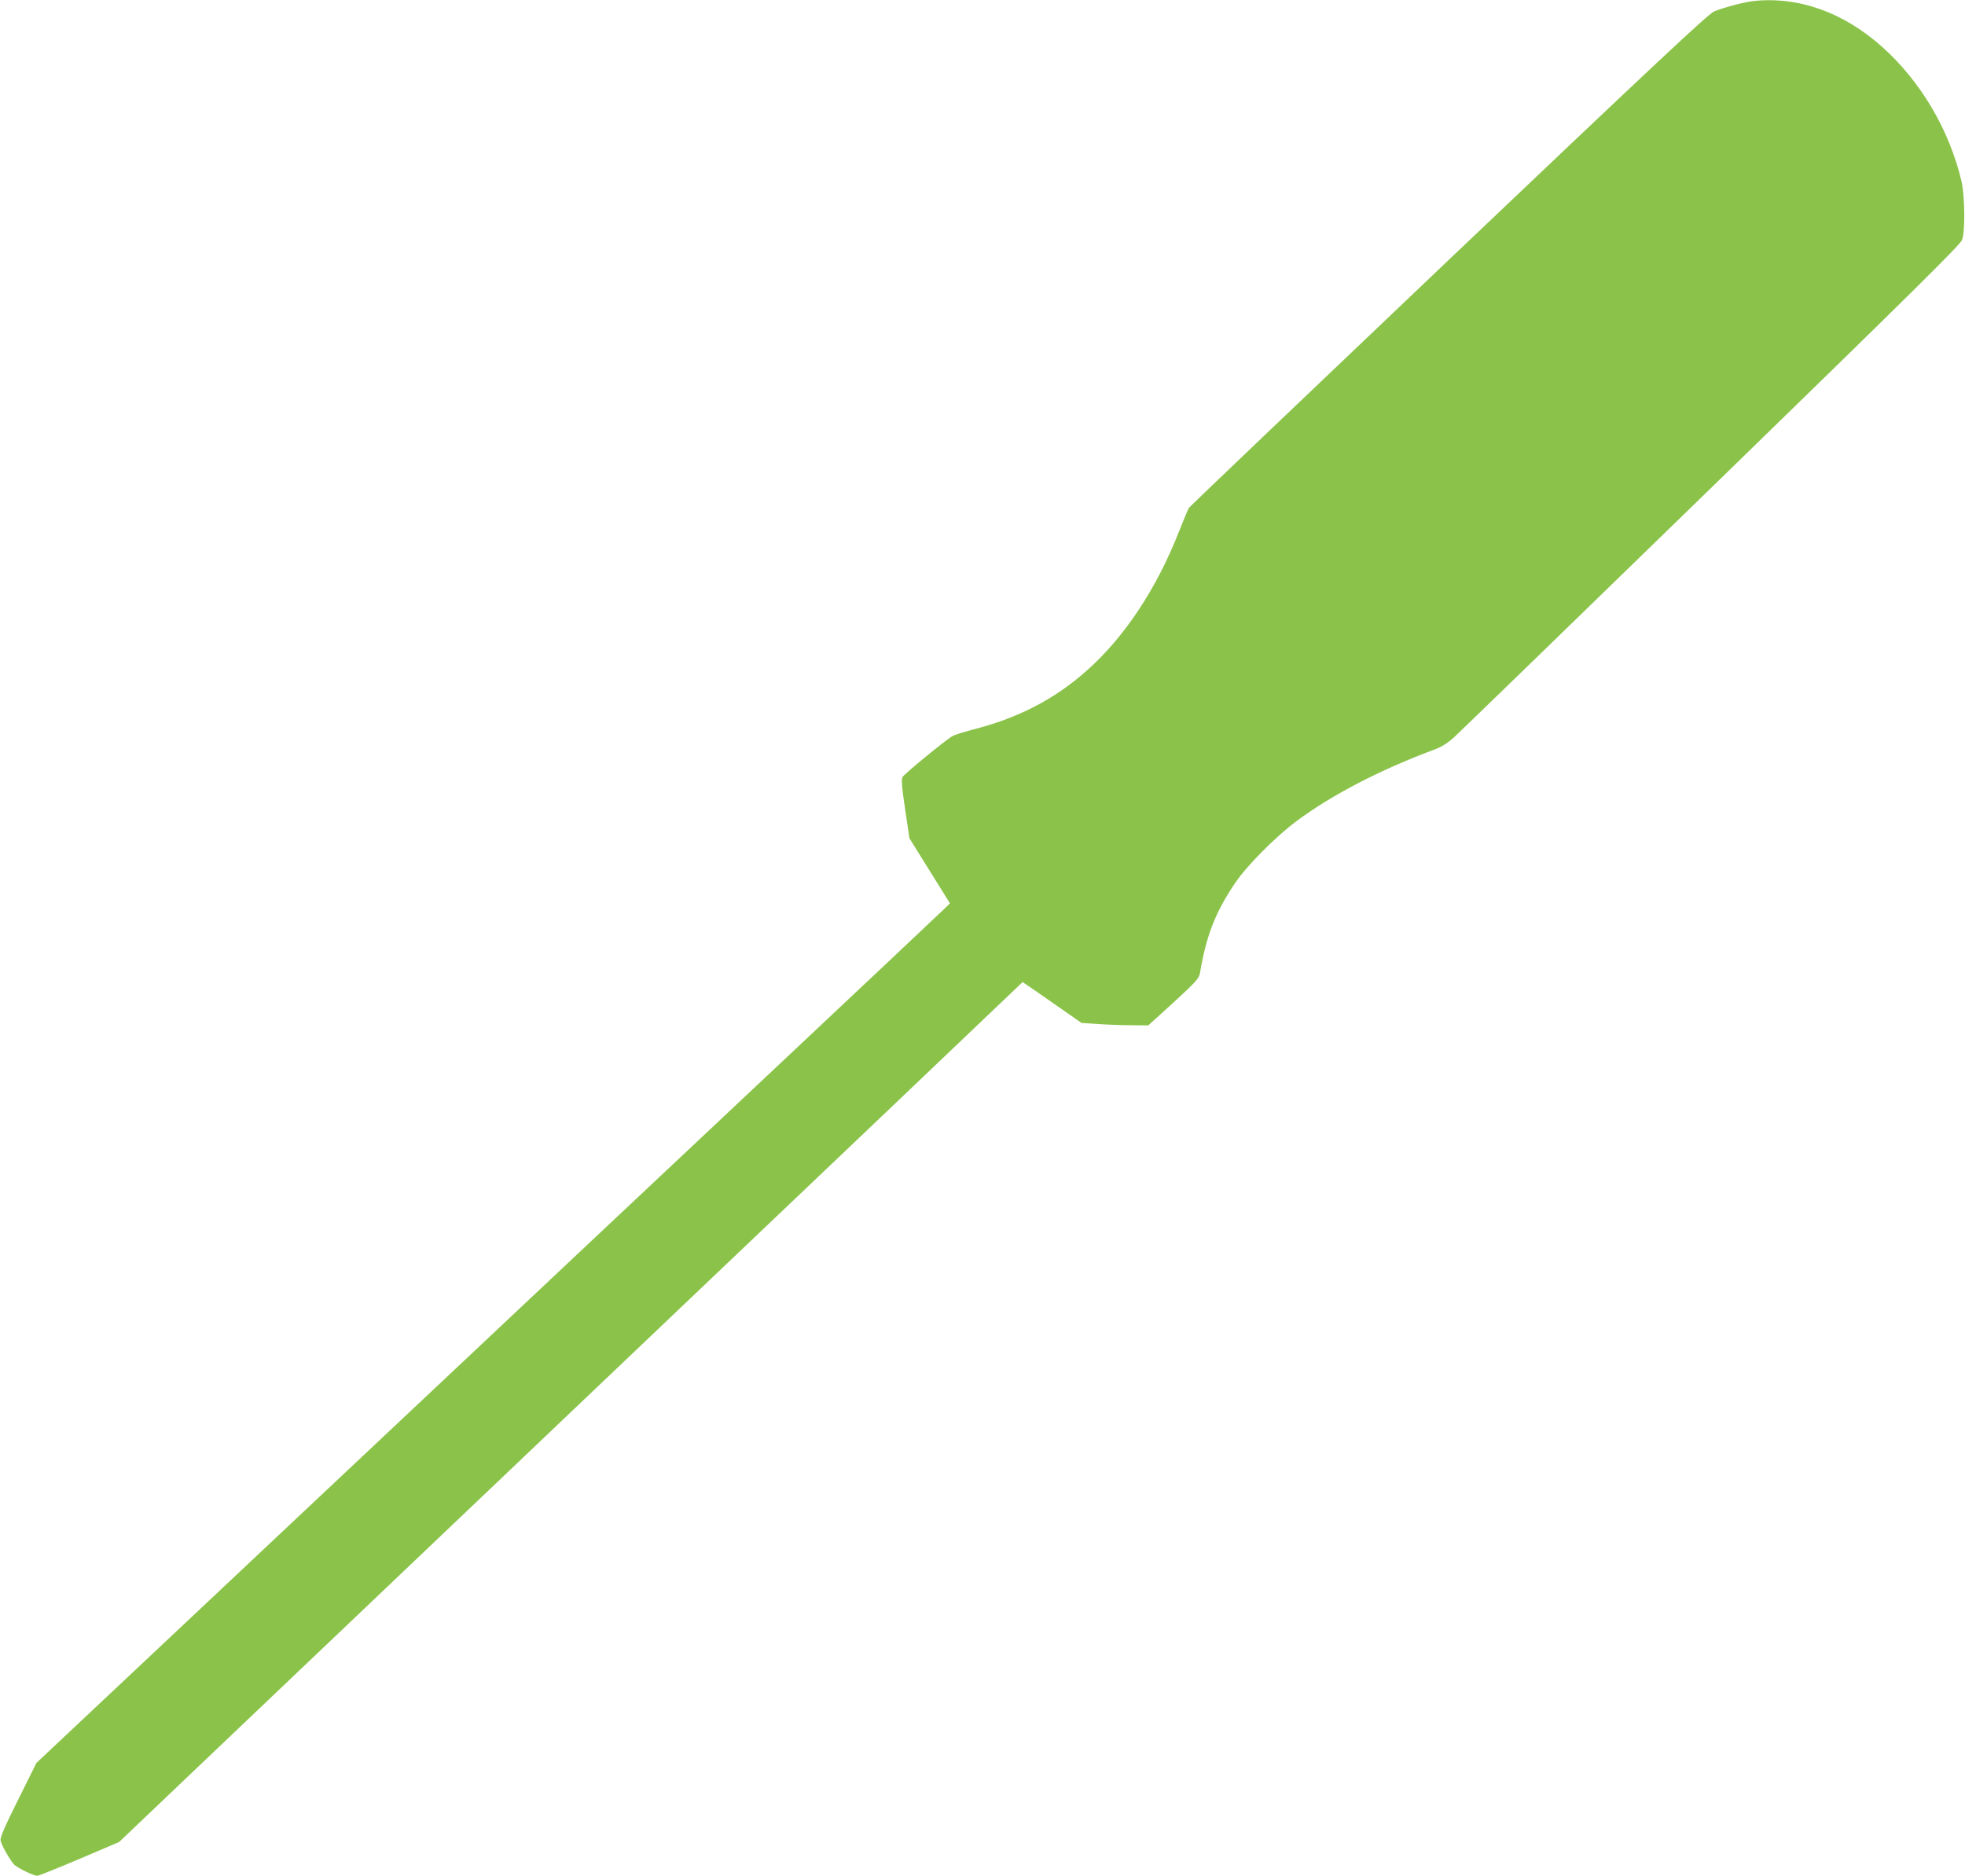
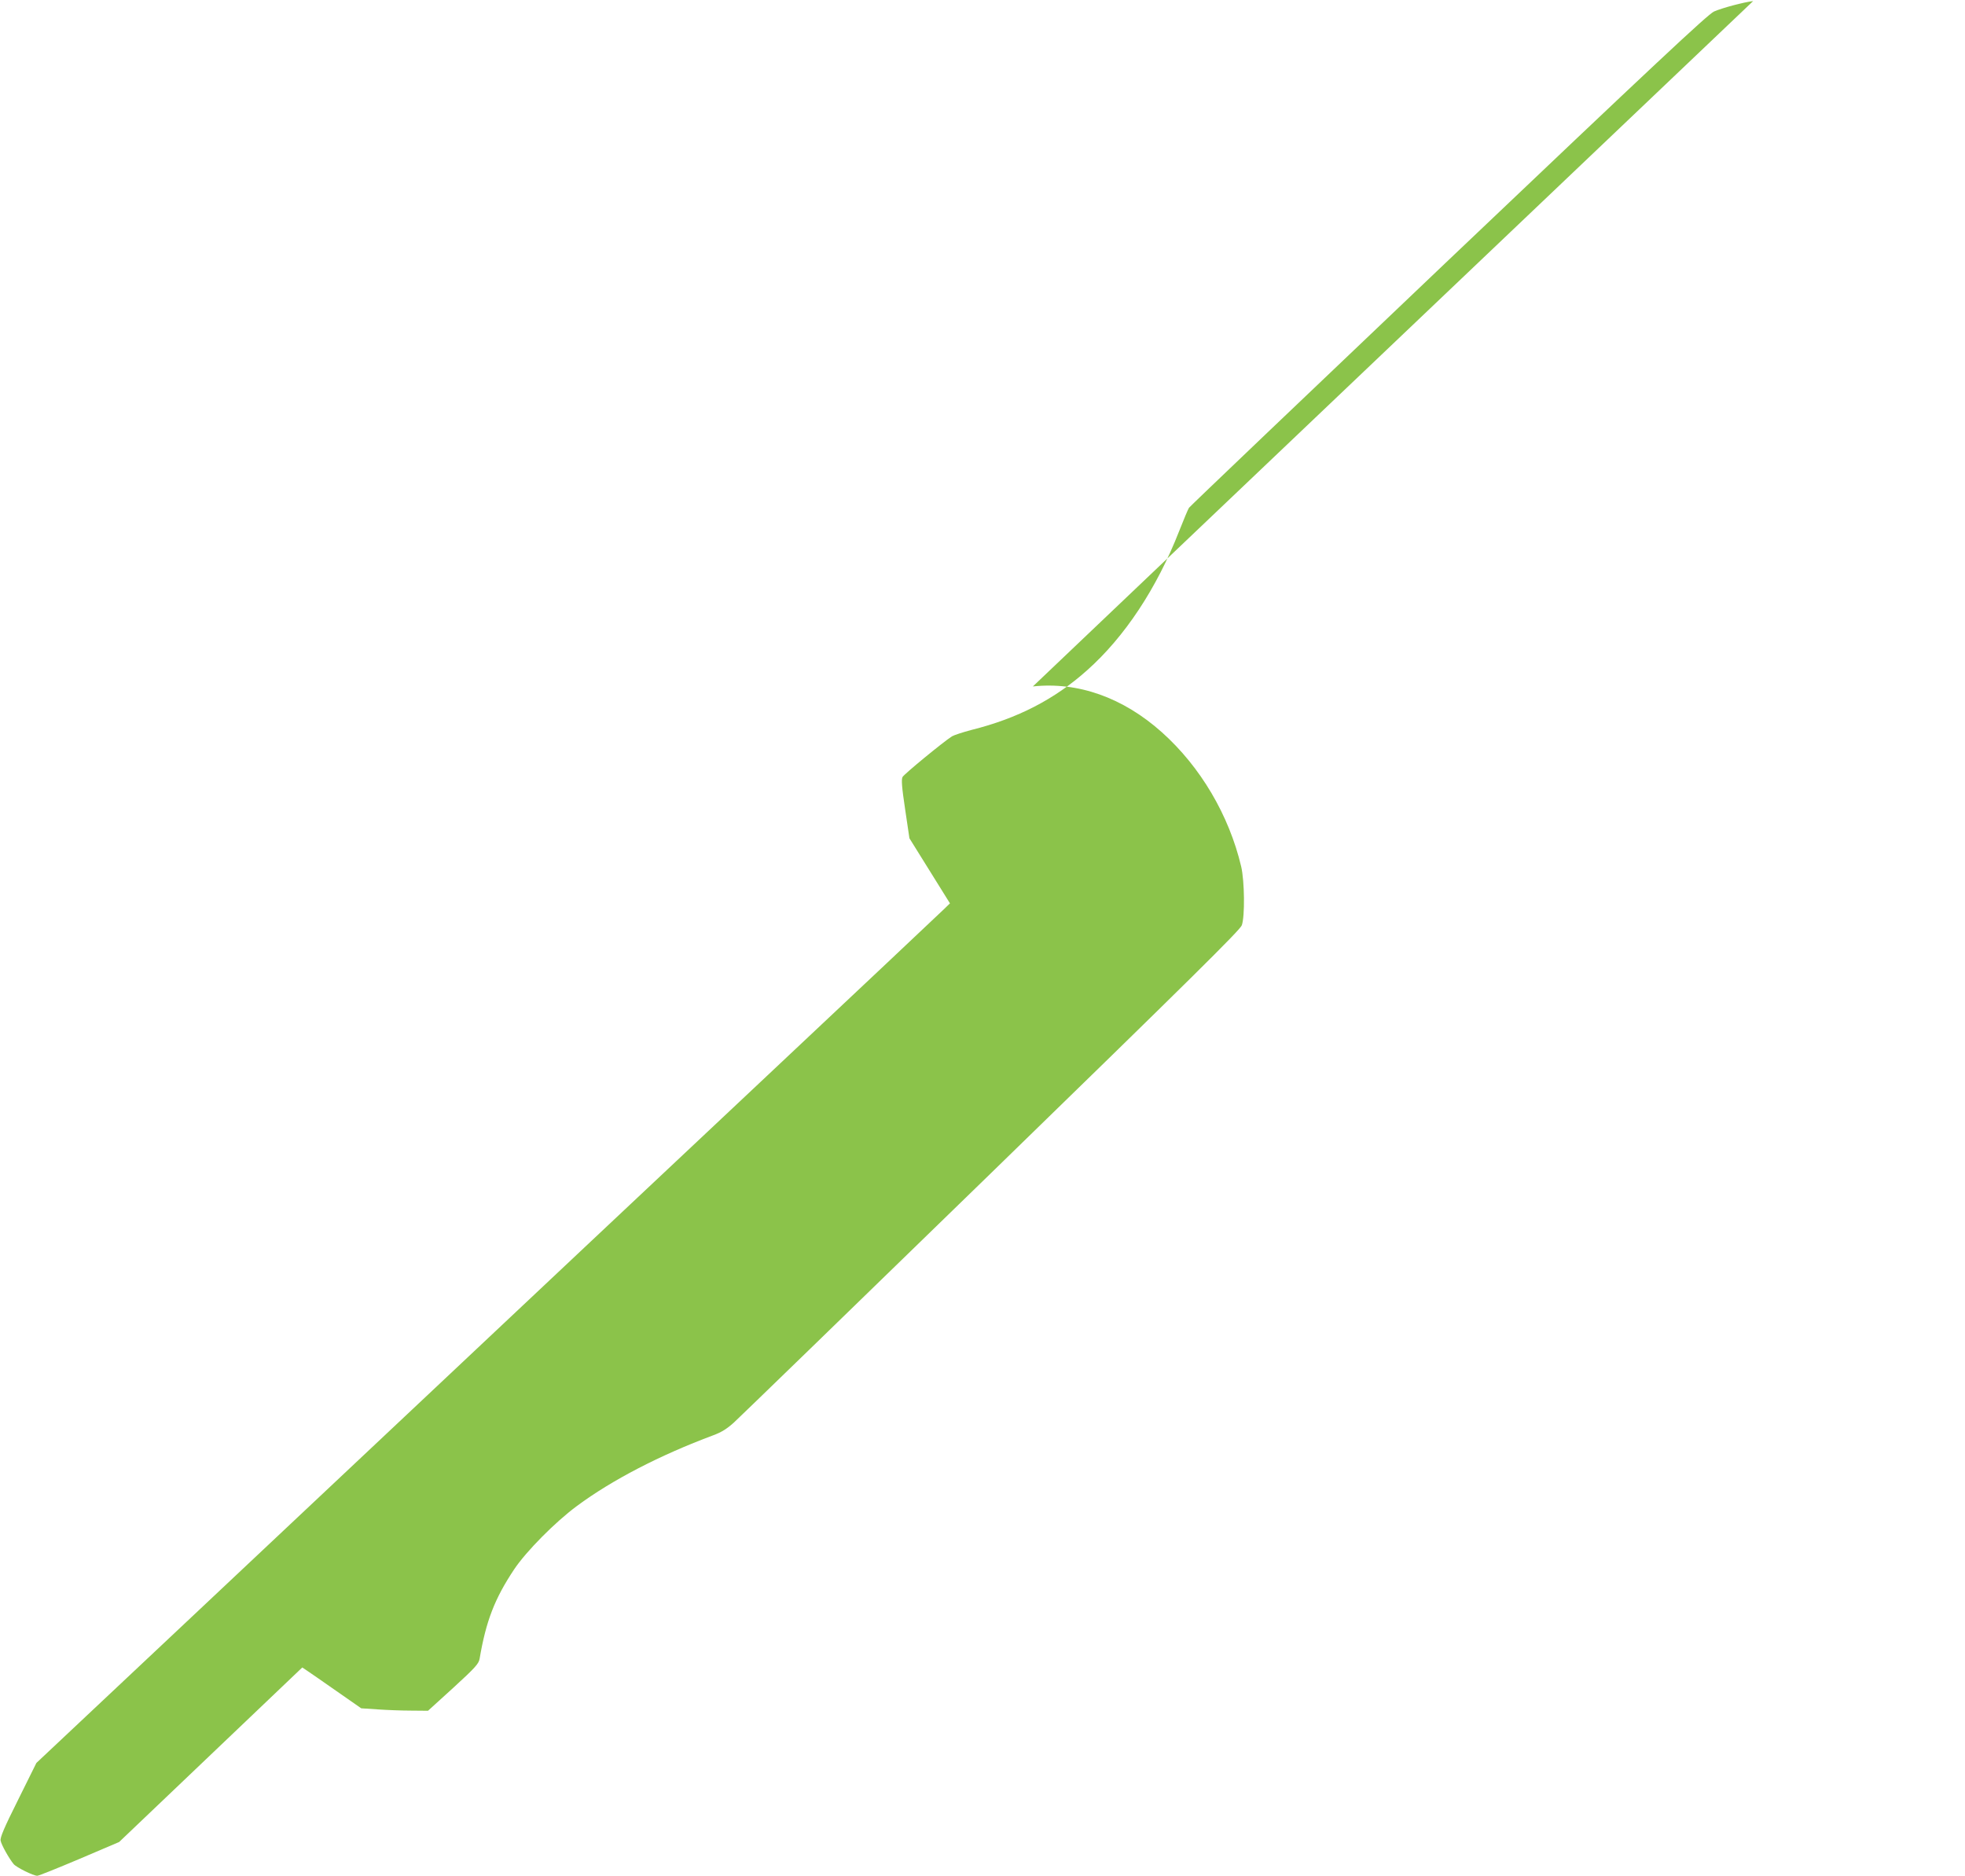
<svg xmlns="http://www.w3.org/2000/svg" version="1.0" width="1280pt" height="1222pt" viewBox="0 0 1280 1222" preserveAspectRatio="xMidYMid meet">
  <g transform="translate(0,1222) scale(0.1,-0.1)" fill="#8bc34a" stroke="none">
-     <path d="M11420 12213 c-61 -7 -203 -45 -255 -68 -40 -18 -390 -346 -1730 -1620 -923 -878 -1684 -1604 -1690 -1613 -6 -9 -35 -78 -64 -152 -146 -373 -354 -688 -600 -907 -212 -189 -452 -313 -752 -388 -57 -15 -115 -34 -128 -42 -59 -38 -312 -246 -322 -265 -8 -16 -5 -64 17 -210 l28 -189 132 -212 132 -212 -37 -36 c-20 -20 -569 -537 -1221 -1150 -652 -613 -1568 -1474 -2035 -1914 -468 -440 -1257 -1182 -1754 -1650 l-904 -850 -119 -240 c-92 -184 -118 -246 -114 -266 5 -28 56 -118 85 -153 19 -22 128 -76 154 -76 9 0 133 50 275 110 l258 110 360 343 c198 188 1147 1091 2109 2007 962 916 2125 2022 2583 2458 l833 794 27 -18 c15 -10 101 -69 192 -133 l165 -115 105 -7 c58 -4 156 -8 218 -8 l112 -1 165 150 c143 131 165 156 171 188 42 247 98 392 225 583 79 118 267 308 409 413 228 169 540 331 889 461 54 20 90 43 135 84 34 31 789 763 1678 1628 1288 1253 1619 1580 1629 1610 21 57 18 290 -4 383 -79 334 -265 650 -517 875 -253 226 -547 330 -840 298z" />
+     <path d="M11420 12213 c-61 -7 -203 -45 -255 -68 -40 -18 -390 -346 -1730 -1620 -923 -878 -1684 -1604 -1690 -1613 -6 -9 -35 -78 -64 -152 -146 -373 -354 -688 -600 -907 -212 -189 -452 -313 -752 -388 -57 -15 -115 -34 -128 -42 -59 -38 -312 -246 -322 -265 -8 -16 -5 -64 17 -210 l28 -189 132 -212 132 -212 -37 -36 c-20 -20 -569 -537 -1221 -1150 -652 -613 -1568 -1474 -2035 -1914 -468 -440 -1257 -1182 -1754 -1650 l-904 -850 -119 -240 c-92 -184 -118 -246 -114 -266 5 -28 56 -118 85 -153 19 -22 128 -76 154 -76 9 0 133 50 275 110 l258 110 360 343 l833 794 27 -18 c15 -10 101 -69 192 -133 l165 -115 105 -7 c58 -4 156 -8 218 -8 l112 -1 165 150 c143 131 165 156 171 188 42 247 98 392 225 583 79 118 267 308 409 413 228 169 540 331 889 461 54 20 90 43 135 84 34 31 789 763 1678 1628 1288 1253 1619 1580 1629 1610 21 57 18 290 -4 383 -79 334 -265 650 -517 875 -253 226 -547 330 -840 298z" />
  </g>
</svg>